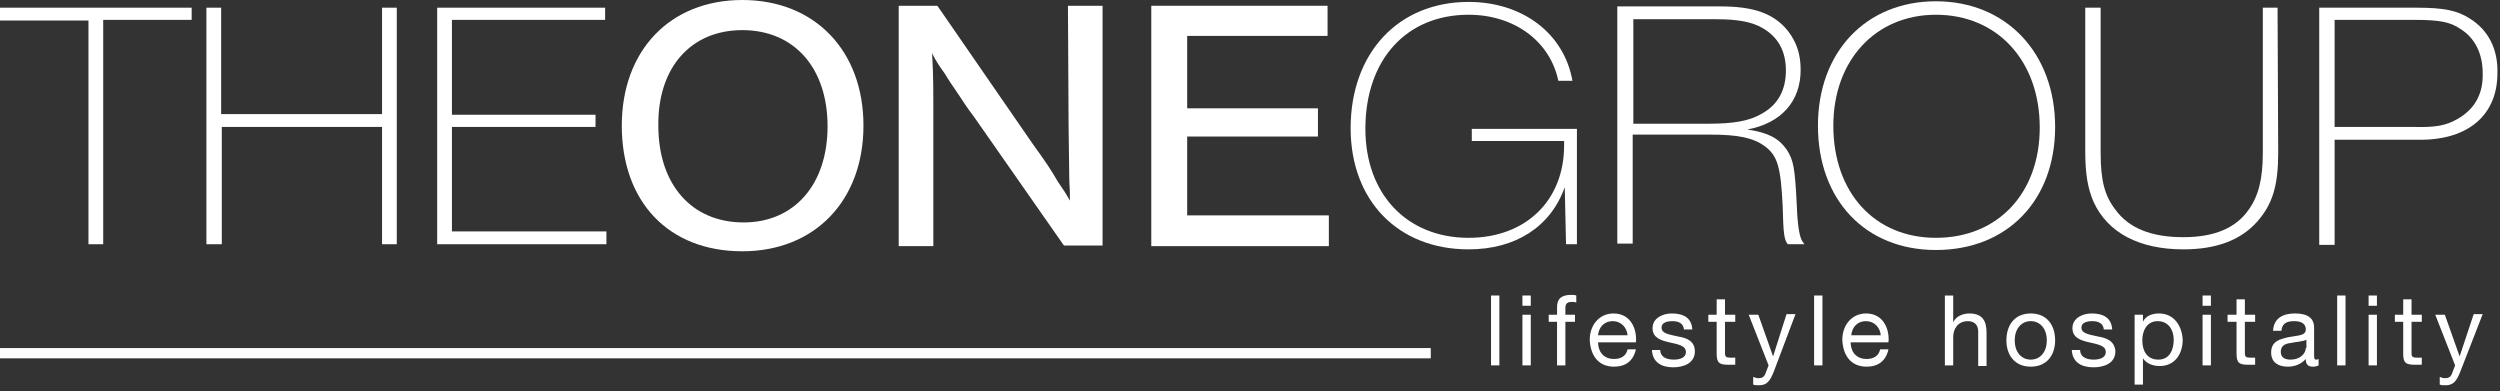
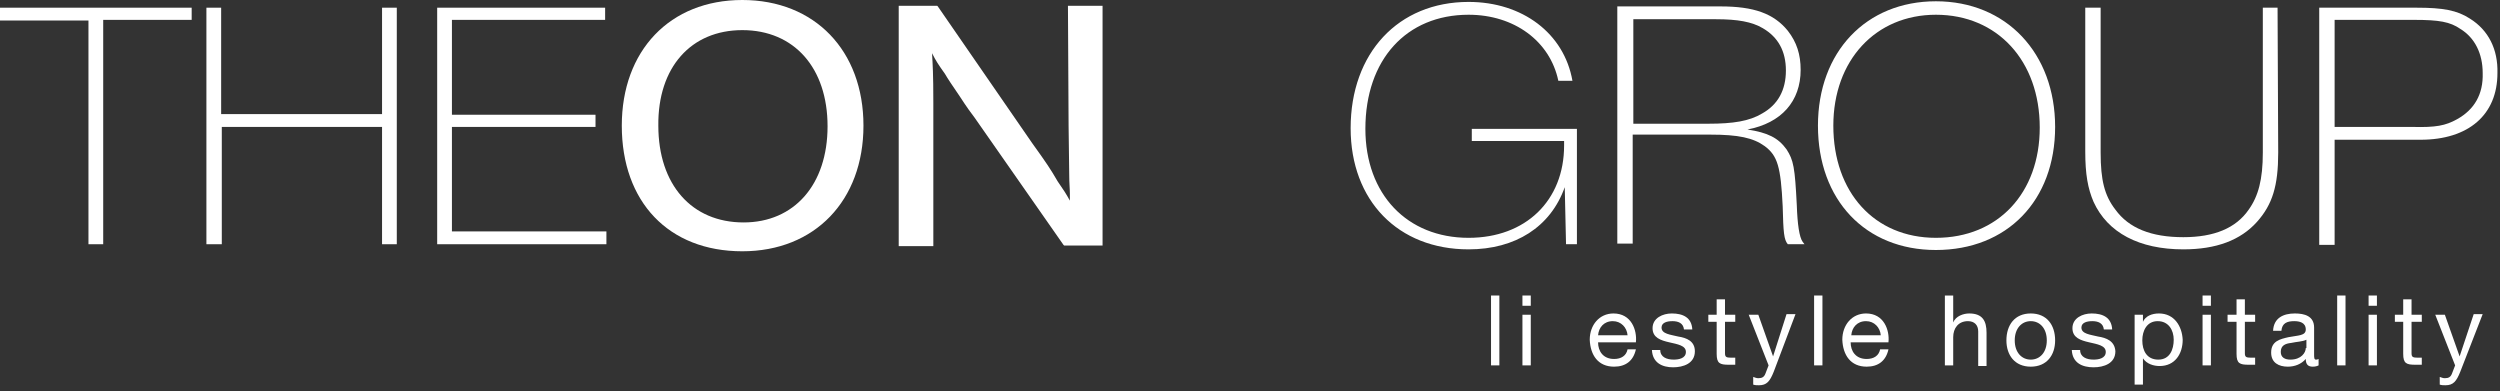
<svg xmlns="http://www.w3.org/2000/svg" width="390" height="61" viewBox="0 0 390 61" fill="none">
  <rect x="0" y="0" width="390" height="61" fill="#333333" stroke="none" />
  <path d="M13.8 38.1H16.1V3.1H29.9V1.2H0V3.2H13.8V38.1Z" fill="white" />
  <path d="M34.6 19.8H59.6V38.1H61.9V1.2H59.6V17.8H34.5V1.2H32.2V38.1H34.6V19.8Z" fill="white" />
  <path d="M94.6 36.1H70.5V19.8H92.9V17.9H70.5V3.1H94.4V1.2H68.2V38.1H94.6V36.1Z" fill="white" />
  <path d="M115.8 39.2C127.1 39.2 134.7 31.3 134.7 19.6C134.7 7.9 127.1 0 115.8 0C104.5 0 97 7.9 97 19.6C97 31.5 104.3 39.2 115.8 39.2ZM115.8 4.7C123.9 4.7 129.1 10.6 129.1 19.7C129.1 28.8 123.9 34.7 116 34.7C107.9 34.7 102.7 28.8 102.7 19.6C102.6 10.5 107.8 4.7 115.8 4.7Z" fill="white" />
  <path d="M145.6 16C145.6 11.4 145.5 10.2 145.4 8.3C146 9.5 146.4 10.1 147.4 11.5C147.8 12.2 148.6 13.4 149.7 15C150.8 16.7 151.6 17.8 152 18.3L165.9 38.2L166 38.3H172V0.9H166.6L166.7 19.6L166.8 27.3C166.8 28.6 166.9 29.4 166.9 30.2C166.9 30.6 166.9 30.9 166.9 31.3C166.3 30.2 165.9 29.6 165 28.3C163.9 26.4 163.3 25.5 161 22.3L146.3 1L146.2 0.9H140.2V38.4H145.6V16Z" fill="white" />
-   <path d="M207.3 33.6H185.2V21.3H205.6V16.9H185.2V5.6H207.1V0.9H179.6V38.4H207.3V33.6Z" fill="white" />
  <path d="M229.6 22H244C244 22.3 244 22.5 244 22.7C244 31.3 238 37.1 229.1 37.1C219.5 37.1 213 30.3 213 20.1C213 9.3 219.4 2.3 229.1 2.3C236.2 2.3 241.8 6.4 243.1 12.6H245.3C244 5.2 237.5 0.3 229.1 0.3C218.1 0.3 210.7 8.3 210.7 20C210.7 31.3 218.1 38.9 229.1 38.9C236.4 38.9 241.9 35.4 244.1 29.2L244.3 38.1H246V20.1H229.6V22Z" fill="white" />
  <path d="M278.9 38.1H281.5L281.2 37.7C280.7 37 280.4 35 280.3 32C280 26.1 279.8 25 278.7 23.3C277.4 21.5 275.8 20.7 272.6 20.2C277.9 19.2 280.9 15.8 280.9 10.9C280.9 8.5 280.3 6.6 278.9 4.8C276.7 2.1 273.6 1 268.4 1H252.3V38H254.7V21H266.8C271.2 21 273.5 21.5 275.3 22.8C277.3 24.3 277.8 26 278.1 32.2C278.2 36.3 278.3 37.4 278.9 38.1ZM266.5 19.3H254.8V3H267.7C271.1 3 273.3 3.4 275 4.4C277.4 5.8 278.6 8 278.6 11C278.6 14 277.4 16.3 274.9 17.7C272.9 18.9 270.4 19.3 266.5 19.3Z" fill="white" />
  <path d="M302 0.2C291.1 0.2 283.6 8.1 283.6 19.6C283.6 31.2 291 39 302 39C313.1 39 320.6 31.3 320.6 19.8C320.6 8.3 313 0.2 302 0.2ZM302 37.1C292.4 37.1 286 30 286 19.6C286 9.4 292.6 2.3 302 2.3C311.6 2.3 318.2 9.5 318.2 19.9C318.2 30.1 311.7 37.1 302 37.1Z" fill="white" />
  <path d="M355.3 1.2H353V23.8C353 28 352.3 30.6 350.8 32.7C348.8 35.6 345.4 37 340.6 37C335.6 37 332.1 35.6 330 32.7C328.3 30.5 327.7 28.1 327.7 23.8V1.2H325.3V23.6C325.3 27.2 325.7 29.4 326.6 31.5C328.8 36.3 333.7 38.9 340.6 38.9C345.7 38.9 349.5 37.5 352.1 34.6C354.5 31.9 355.4 29 355.4 23.8L355.3 1.2Z" fill="white" />
  <path d="M385.3 2.9C383.3 1.6 381.1 1.2 377 1.2H361.8V38.2H364.2V21.8H377.6C385.1 21.8 389.6 17.9 389.6 11.4C389.7 7.7 388.2 4.7 385.3 2.9ZM383.3 18.6C381.5 19.6 380 19.9 376.3 19.8H364.2V3.1H376.6C380.5 3.1 382.2 3.4 383.8 4.5C386.1 5.9 387.3 8.4 387.3 11.4C387.4 14.7 386 17.1 383.3 18.6Z" fill="white" />
  <path d="M233.9 46.1H232.6V57H233.9V46.1Z" fill="white" />
  <path d="M238.8 49.1H237.5V57H238.8V49.1Z" fill="white" />
  <path d="M238.8 46.1H237.5V47.7H238.8V46.1Z" fill="white" />
-   <path d="M242.9 47.9V49.1H241.6V50.2H242.9V57H244.2V50.2H245.7V49.1H244.2V48C244.2 47.3 244.6 47.1 245.2 47.1C245.4 47.1 245.7 47.1 245.9 47.2V46.1C245.7 46 245.3 46 245.1 46C243.6 46 242.9 46.6 242.9 47.9Z" fill="white" />
  <path d="M251.7 48.9C249.5 48.9 248 50.7 248 53C248.1 55.4 249.3 57.2 251.8 57.2C253.6 57.2 254.8 56.3 255.2 54.5H253.9C253.7 55.5 252.9 56 251.8 56C250.1 56 249.3 54.8 249.3 53.4H255.2C255.4 51.5 254.5 48.9 251.7 48.9ZM249.3 52.3C249.4 51.1 250.2 50.1 251.6 50.1C252.9 50.1 253.8 51.1 253.9 52.3H249.3Z" fill="white" />
  <path d="M261.8 52.5C260.6 52.2 259.2 52.1 259.2 51.1C259.2 50.3 260.1 50.1 260.9 50.1C261.8 50.1 262.6 50.4 262.7 51.4H264C263.9 49.5 262.5 48.9 260.8 48.9C259.4 48.9 257.8 49.6 257.8 51.2C257.8 52.7 259.1 53.1 260.4 53.4C261.7 53.7 263 53.9 263 54.9C263 55.9 261.9 56.1 261.1 56.1C260 56.1 259 55.7 259 54.6H257.7C257.8 56.6 259.3 57.3 261 57.3C262.6 57.3 264.4 56.7 264.4 54.8C264.4 53.2 263.1 52.7 261.8 52.5Z" fill="white" />
  <path d="M269.1 46.7H267.8V49.1H266.5V50.2H267.8V55.2C267.8 56.7 268.3 56.9 269.7 56.9H270.7V55.8H270.1C269.3 55.8 269.1 55.7 269.1 55.1V50.2H270.7V49.1H269.1V46.7Z" fill="white" />
  <path d="M276.6 55.6L274.3 49.1H272.8L275.9 57L275.4 58.3C275.2 58.8 274.9 59 274.3 59C274 59 273.8 58.9 273.5 58.8V60C273.8 60.1 274.1 60.1 274.4 60.1C275.6 60.1 276.1 59.5 276.7 58L280.1 49H278.7L276.6 55.6Z" fill="white" />
  <path d="M284.3 46.1H283V57H284.3V46.1Z" fill="white" />
  <path d="M291.1 48.9C288.9 48.9 287.4 50.7 287.4 53C287.5 55.4 288.7 57.2 291.2 57.2C293 57.2 294.2 56.3 294.6 54.5H293.3C293.1 55.5 292.3 56 291.2 56C289.5 56 288.7 54.8 288.7 53.4H294.6C294.8 51.5 293.9 48.9 291.1 48.9ZM288.8 52.3C288.9 51.1 289.7 50.1 291.1 50.1C292.4 50.1 293.3 51.1 293.4 52.3H288.8Z" fill="white" />
  <path d="M307.2 48.9C306.3 48.9 305.1 49.3 304.7 50.3V46.1H303.4V57H304.7V52.6C304.7 51.2 305.5 50.1 307 50.1C308 50.1 308.6 50.7 308.6 51.7V57.1H309.9V51.9C309.9 50.1 309.3 48.9 307.2 48.9Z" fill="white" />
  <path d="M316.8 48.9C314.3 48.9 313 50.7 313 53.1C313 55.4 314.3 57.2 316.8 57.2C319.3 57.2 320.6 55.4 320.6 53.1C320.6 50.7 319.3 48.9 316.8 48.9ZM316.8 56.1C315.4 56.1 314.3 55 314.3 53.1C314.3 51.2 315.4 50.1 316.8 50.1C318.2 50.1 319.3 51.2 319.3 53.1C319.3 55 318.2 56.1 316.8 56.1Z" fill="white" />
  <path d="M327.3 52.5C326.1 52.2 324.7 52.1 324.7 51.1C324.7 50.3 325.6 50.1 326.4 50.1C327.3 50.1 328.1 50.4 328.2 51.4H329.5C329.4 49.5 328 48.9 326.3 48.9C324.9 48.9 323.3 49.6 323.3 51.2C323.3 52.7 324.6 53.1 325.9 53.4C327.2 53.7 328.5 53.9 328.5 54.9C328.5 55.9 327.4 56.1 326.6 56.1C325.5 56.1 324.5 55.7 324.5 54.6H323.2C323.3 56.6 324.8 57.3 326.6 57.3C328.2 57.3 330 56.7 330 54.8C329.9 53.2 328.6 52.7 327.3 52.5Z" fill="white" />
  <path d="M336.8 48.9C335.7 48.9 334.7 49.3 334.3 50.2V49.1H333V60H334.3V55.9C334.9 56.8 336 57.1 336.9 57.1C339.3 57.1 340.5 55.2 340.5 53C340.4 50.9 339.2 48.9 336.8 48.9ZM336.7 56.1C334.9 56.1 334.2 54.7 334.2 53.1C334.2 51.6 334.9 50.1 336.6 50.1C338.3 50.1 339.1 51.5 339.1 53C339.1 54.5 338.5 56.1 336.7 56.1Z" fill="white" />
  <path d="M344.9 49.1H343.6V57H344.9V49.1Z" fill="white" />
  <path d="M344.9 46.1H343.6V47.7H344.9V46.1Z" fill="white" />
  <path d="M350.2 46.7H348.9V49.1H347.5V50.2H348.9V55.2C348.9 56.7 349.4 56.9 350.8 56.9H351.8V55.8H351.2C350.4 55.8 350.2 55.7 350.2 55.1V50.2H351.8V49.1H350.2V46.7Z" fill="white" />
  <path d="M361 55.2V51.1C361 49.3 359.5 48.9 358 48.9C356.2 48.9 354.7 49.6 354.6 51.6H355.9C356 50.4 356.8 50.1 357.9 50.1C358.7 50.1 359.7 50.3 359.7 51.4C359.7 52.4 358.5 52.3 357 52.6C355.7 52.9 354.3 53.2 354.3 55C354.3 56.6 355.5 57.2 356.9 57.2C358 57.2 359 56.8 359.7 56C359.7 56.9 360.1 57.2 360.8 57.2C361.2 57.2 361.5 57.1 361.7 57V56C361.5 56.1 361.4 56.1 361.3 56.1C361 56.1 361 55.8 361 55.2ZM359.7 54.3C359.7 55 359 56.1 357.3 56.1C356.5 56.1 355.8 55.8 355.8 54.9C355.8 53.9 356.5 53.6 357.4 53.5C358.3 53.3 359.2 53.3 359.8 53V54.3H359.7Z" fill="white" />
  <path d="M365.9 46.1H364.6V57H365.9V46.1Z" fill="white" />
  <path d="M370.8 49.1H369.5V57H370.8V49.1Z" fill="white" />
  <path d="M370.8 46.1H369.5V47.7H370.8V46.1Z" fill="white" />
  <path d="M376.2 46.7H374.9V49.1H373.6V50.2H374.9V55.2C374.9 56.7 375.4 56.9 376.8 56.9H377.8V55.8H377.2C376.4 55.8 376.2 55.7 376.2 55.1V50.2H377.8V49.1H376.2V46.7Z" fill="white" />
  <path d="M383.7 55.6L381.4 49.1H379.9L383 57L382.5 58.3C382.3 58.8 382 59 381.4 59C381.1 59 380.9 58.9 380.6 58.8V60C380.9 60.1 381.2 60.1 381.5 60.1C382.7 60.1 383.2 59.5 383.8 58L387.3 49H385.9L383.7 55.6Z" fill="white" />
-   <path d="M223.2 54.3H0V55.9H223.2V54.3Z" fill="white" />
</svg>